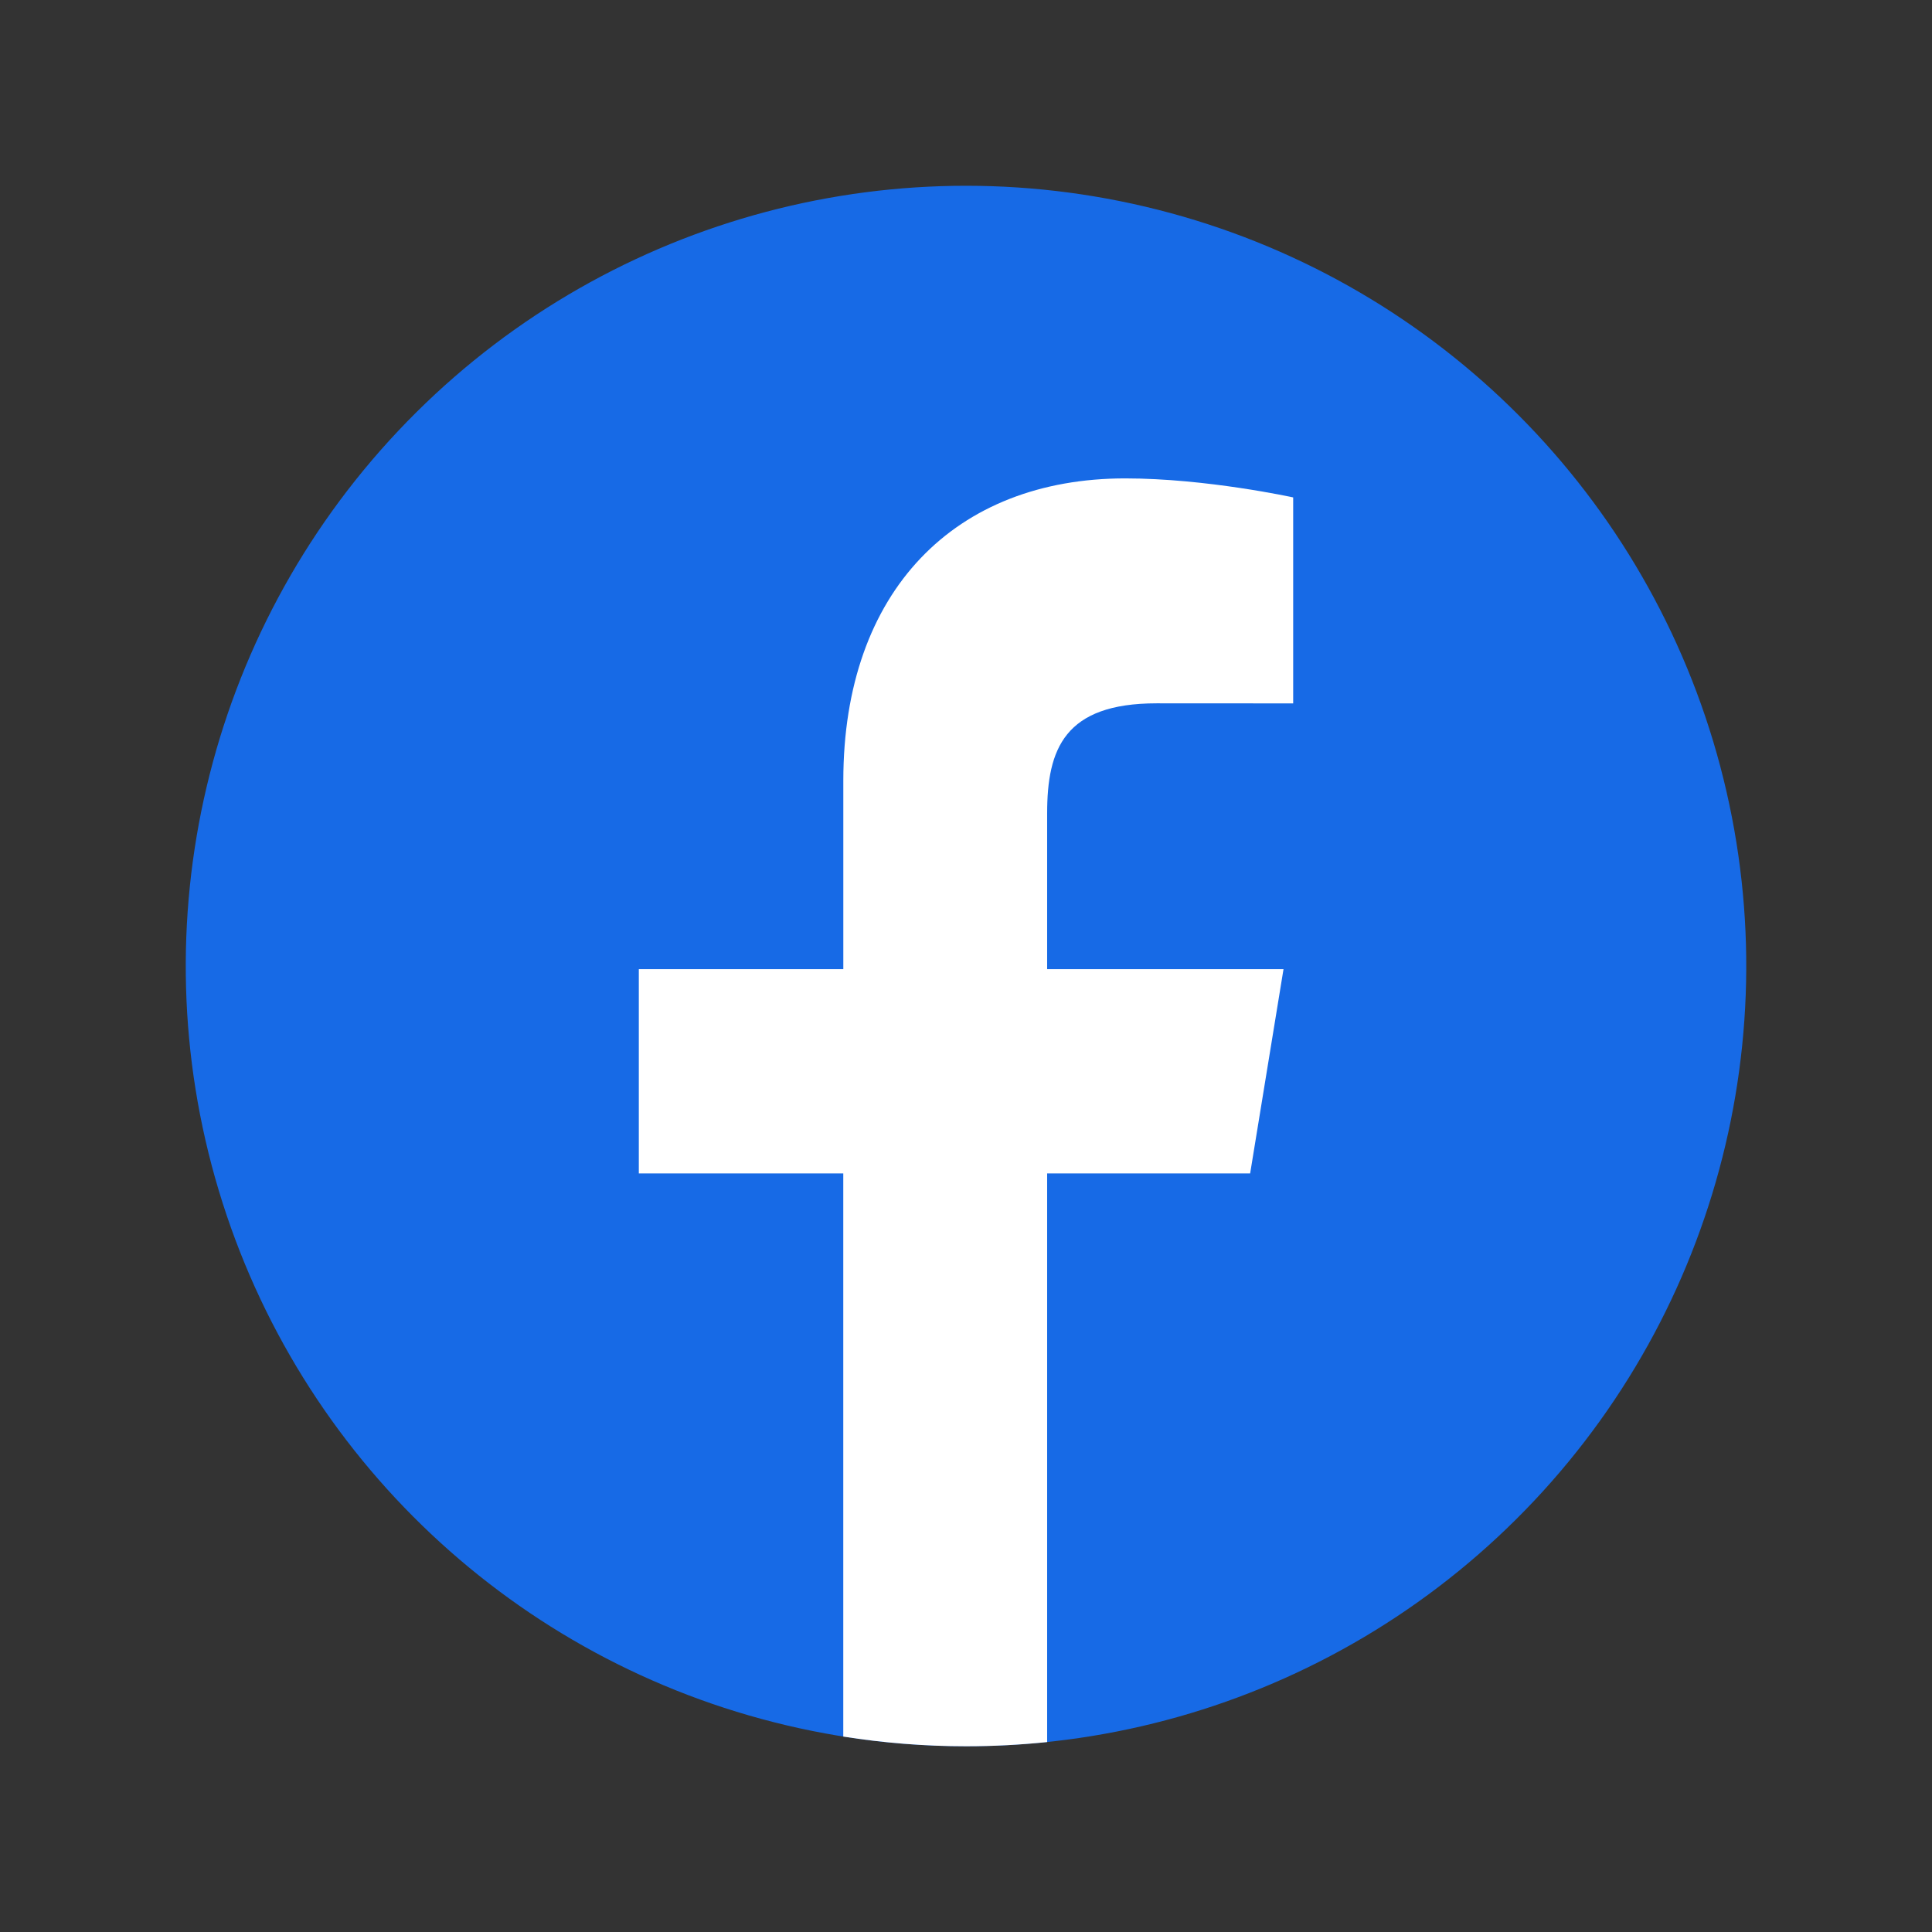
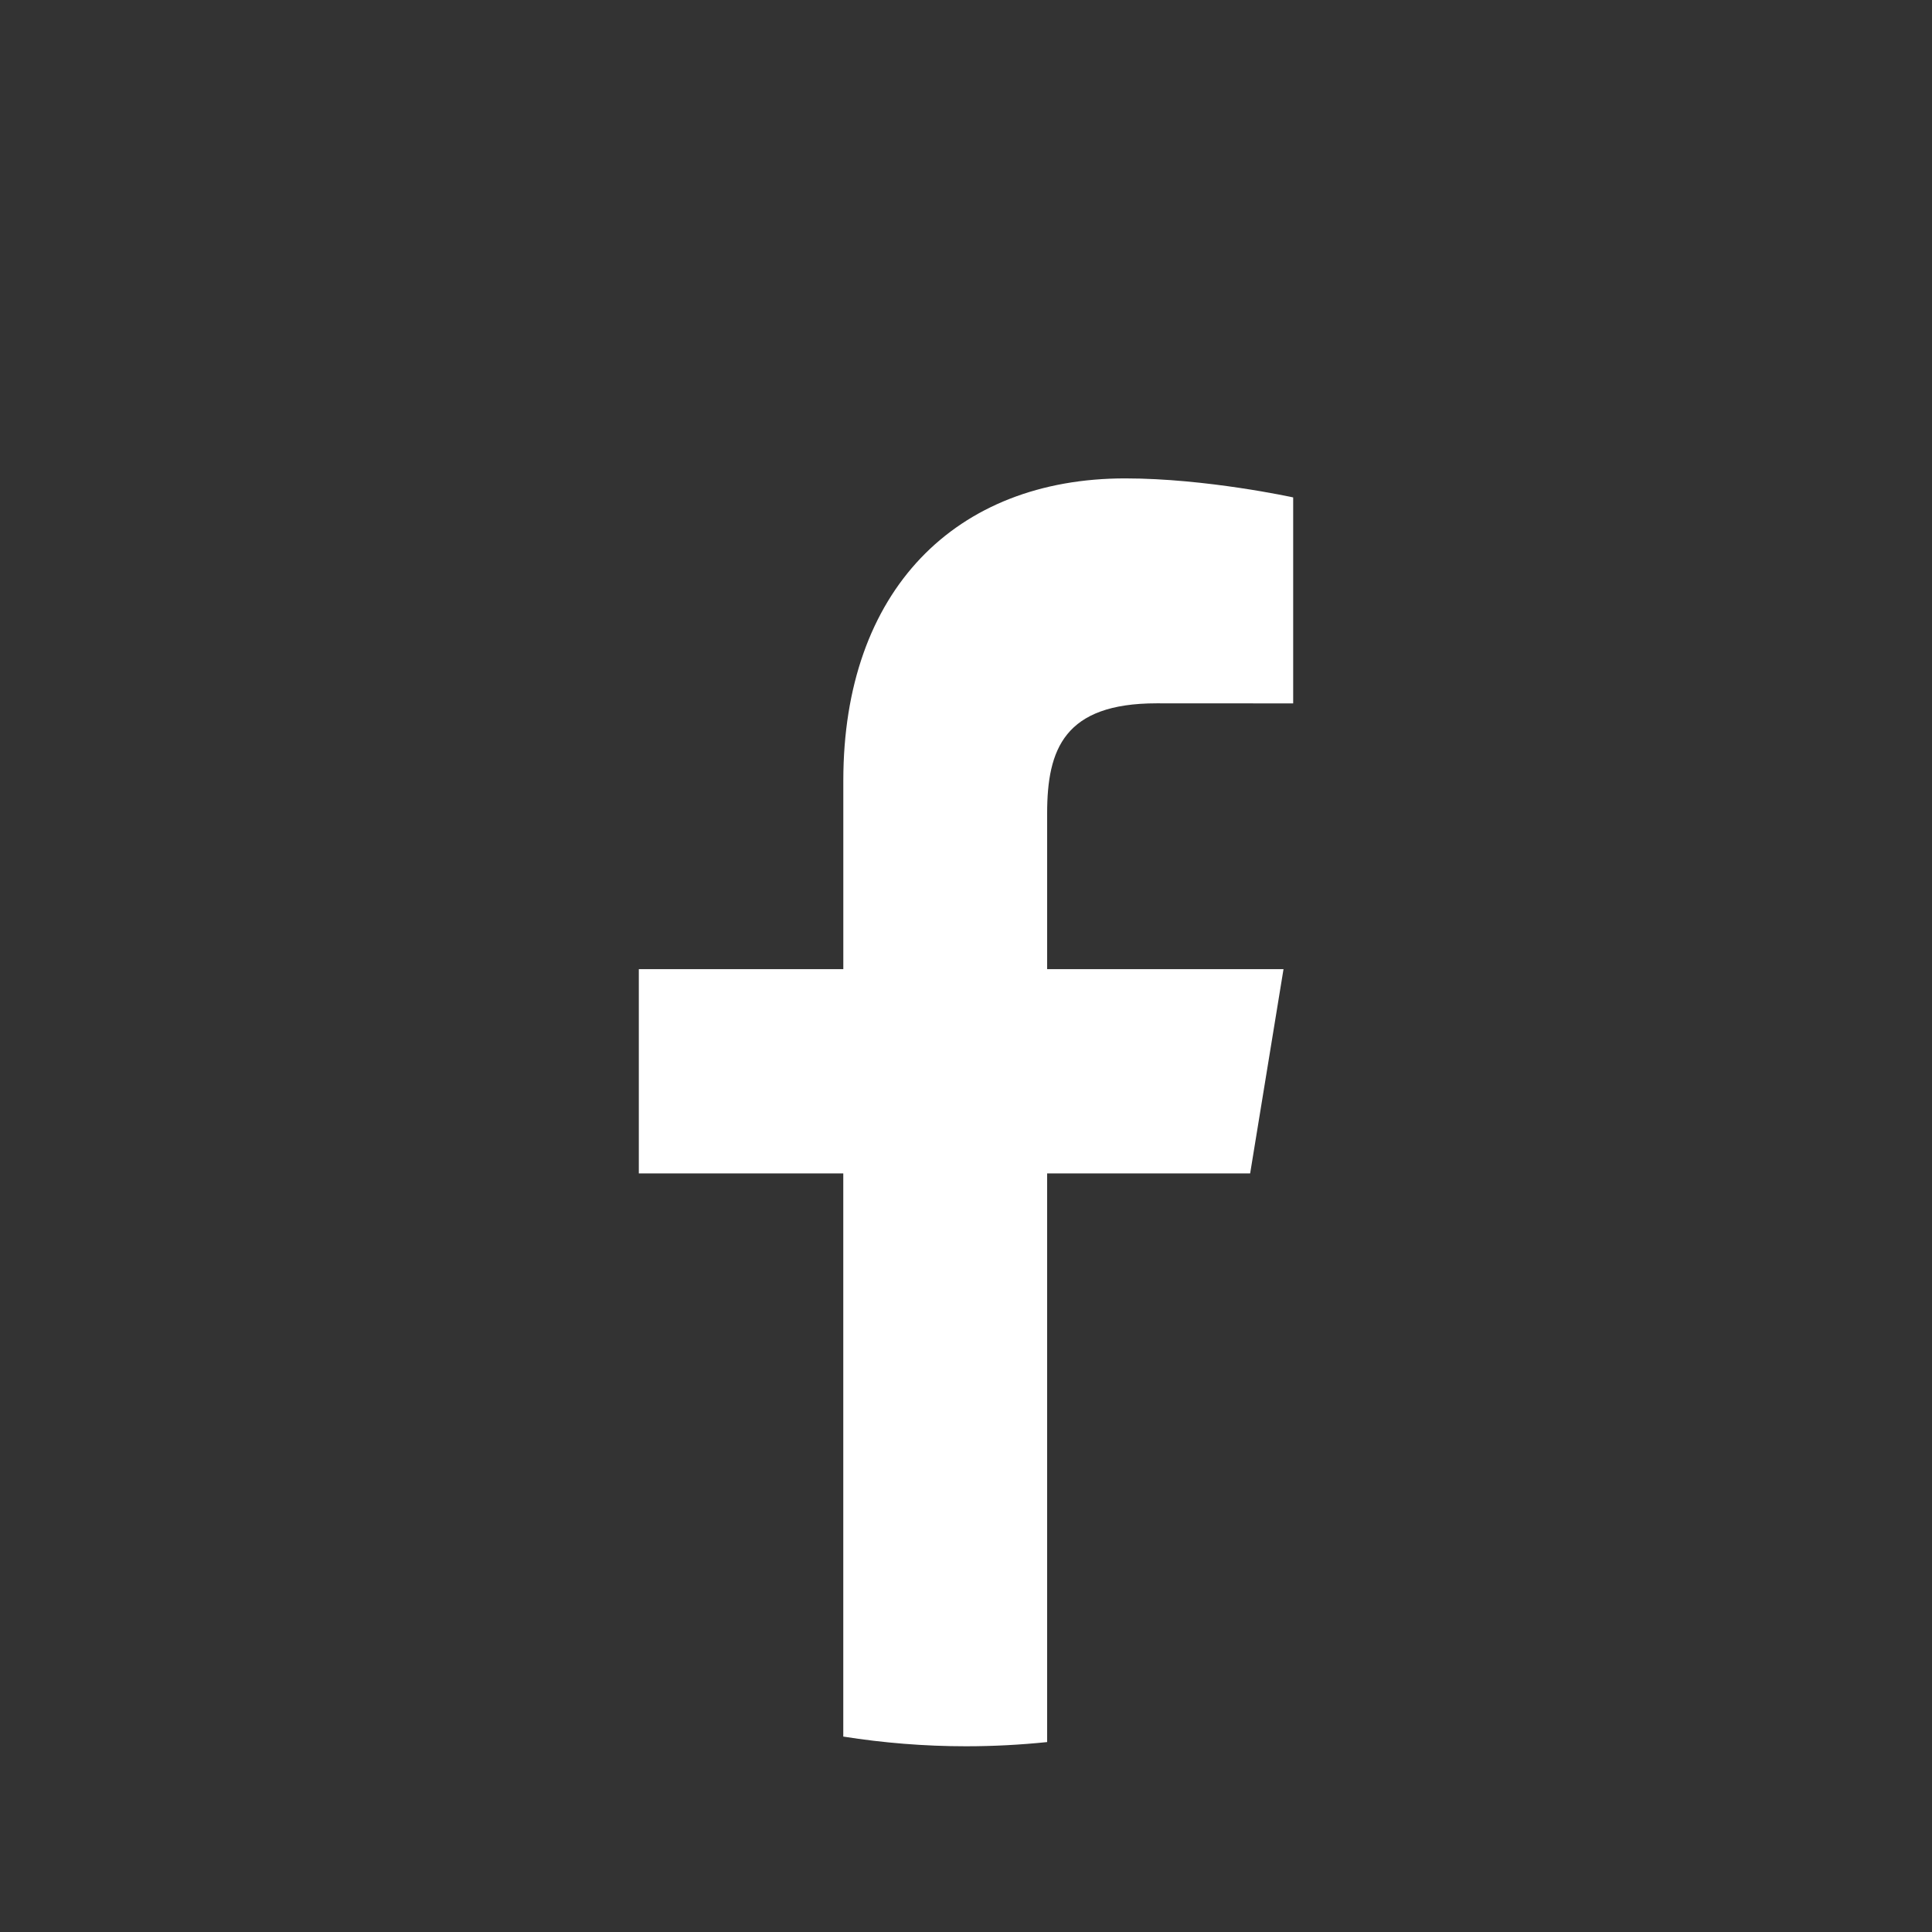
<svg xmlns="http://www.w3.org/2000/svg" id="Layer_1" data-name="Layer 1" viewBox="0 0 52 52">
  <rect x="0" y="0" width="52" height="52" fill="#333333" stroke="none" />
  <defs>
    <style>
      .cls-1 {
        fill: #fff;
      }

      .cls-2 {
        fill: #176ae6;
      }
    </style>
  </defs>
-   <circle class="cls-2" cx="26" cy="26" r="21" transform="translate(-5.278 45.331) rotate(-76.717)" />
  <path class="cls-1" d="m33.648,31.582l.898-5.498h-6.362v-4.192c0-1.731.464-2.962,2.947-2.962l3.675.002v-5.544s-2.333-.512-4.52-.512c-4.566,0-7.588,3.015-7.588,8.134v5.075h-5.504v5.498h5.503v15.157c1.077.17,2.18.261,3.303.261.737,0,1.466-.039,2.184-.113v-15.305h5.464Z" />
</svg>